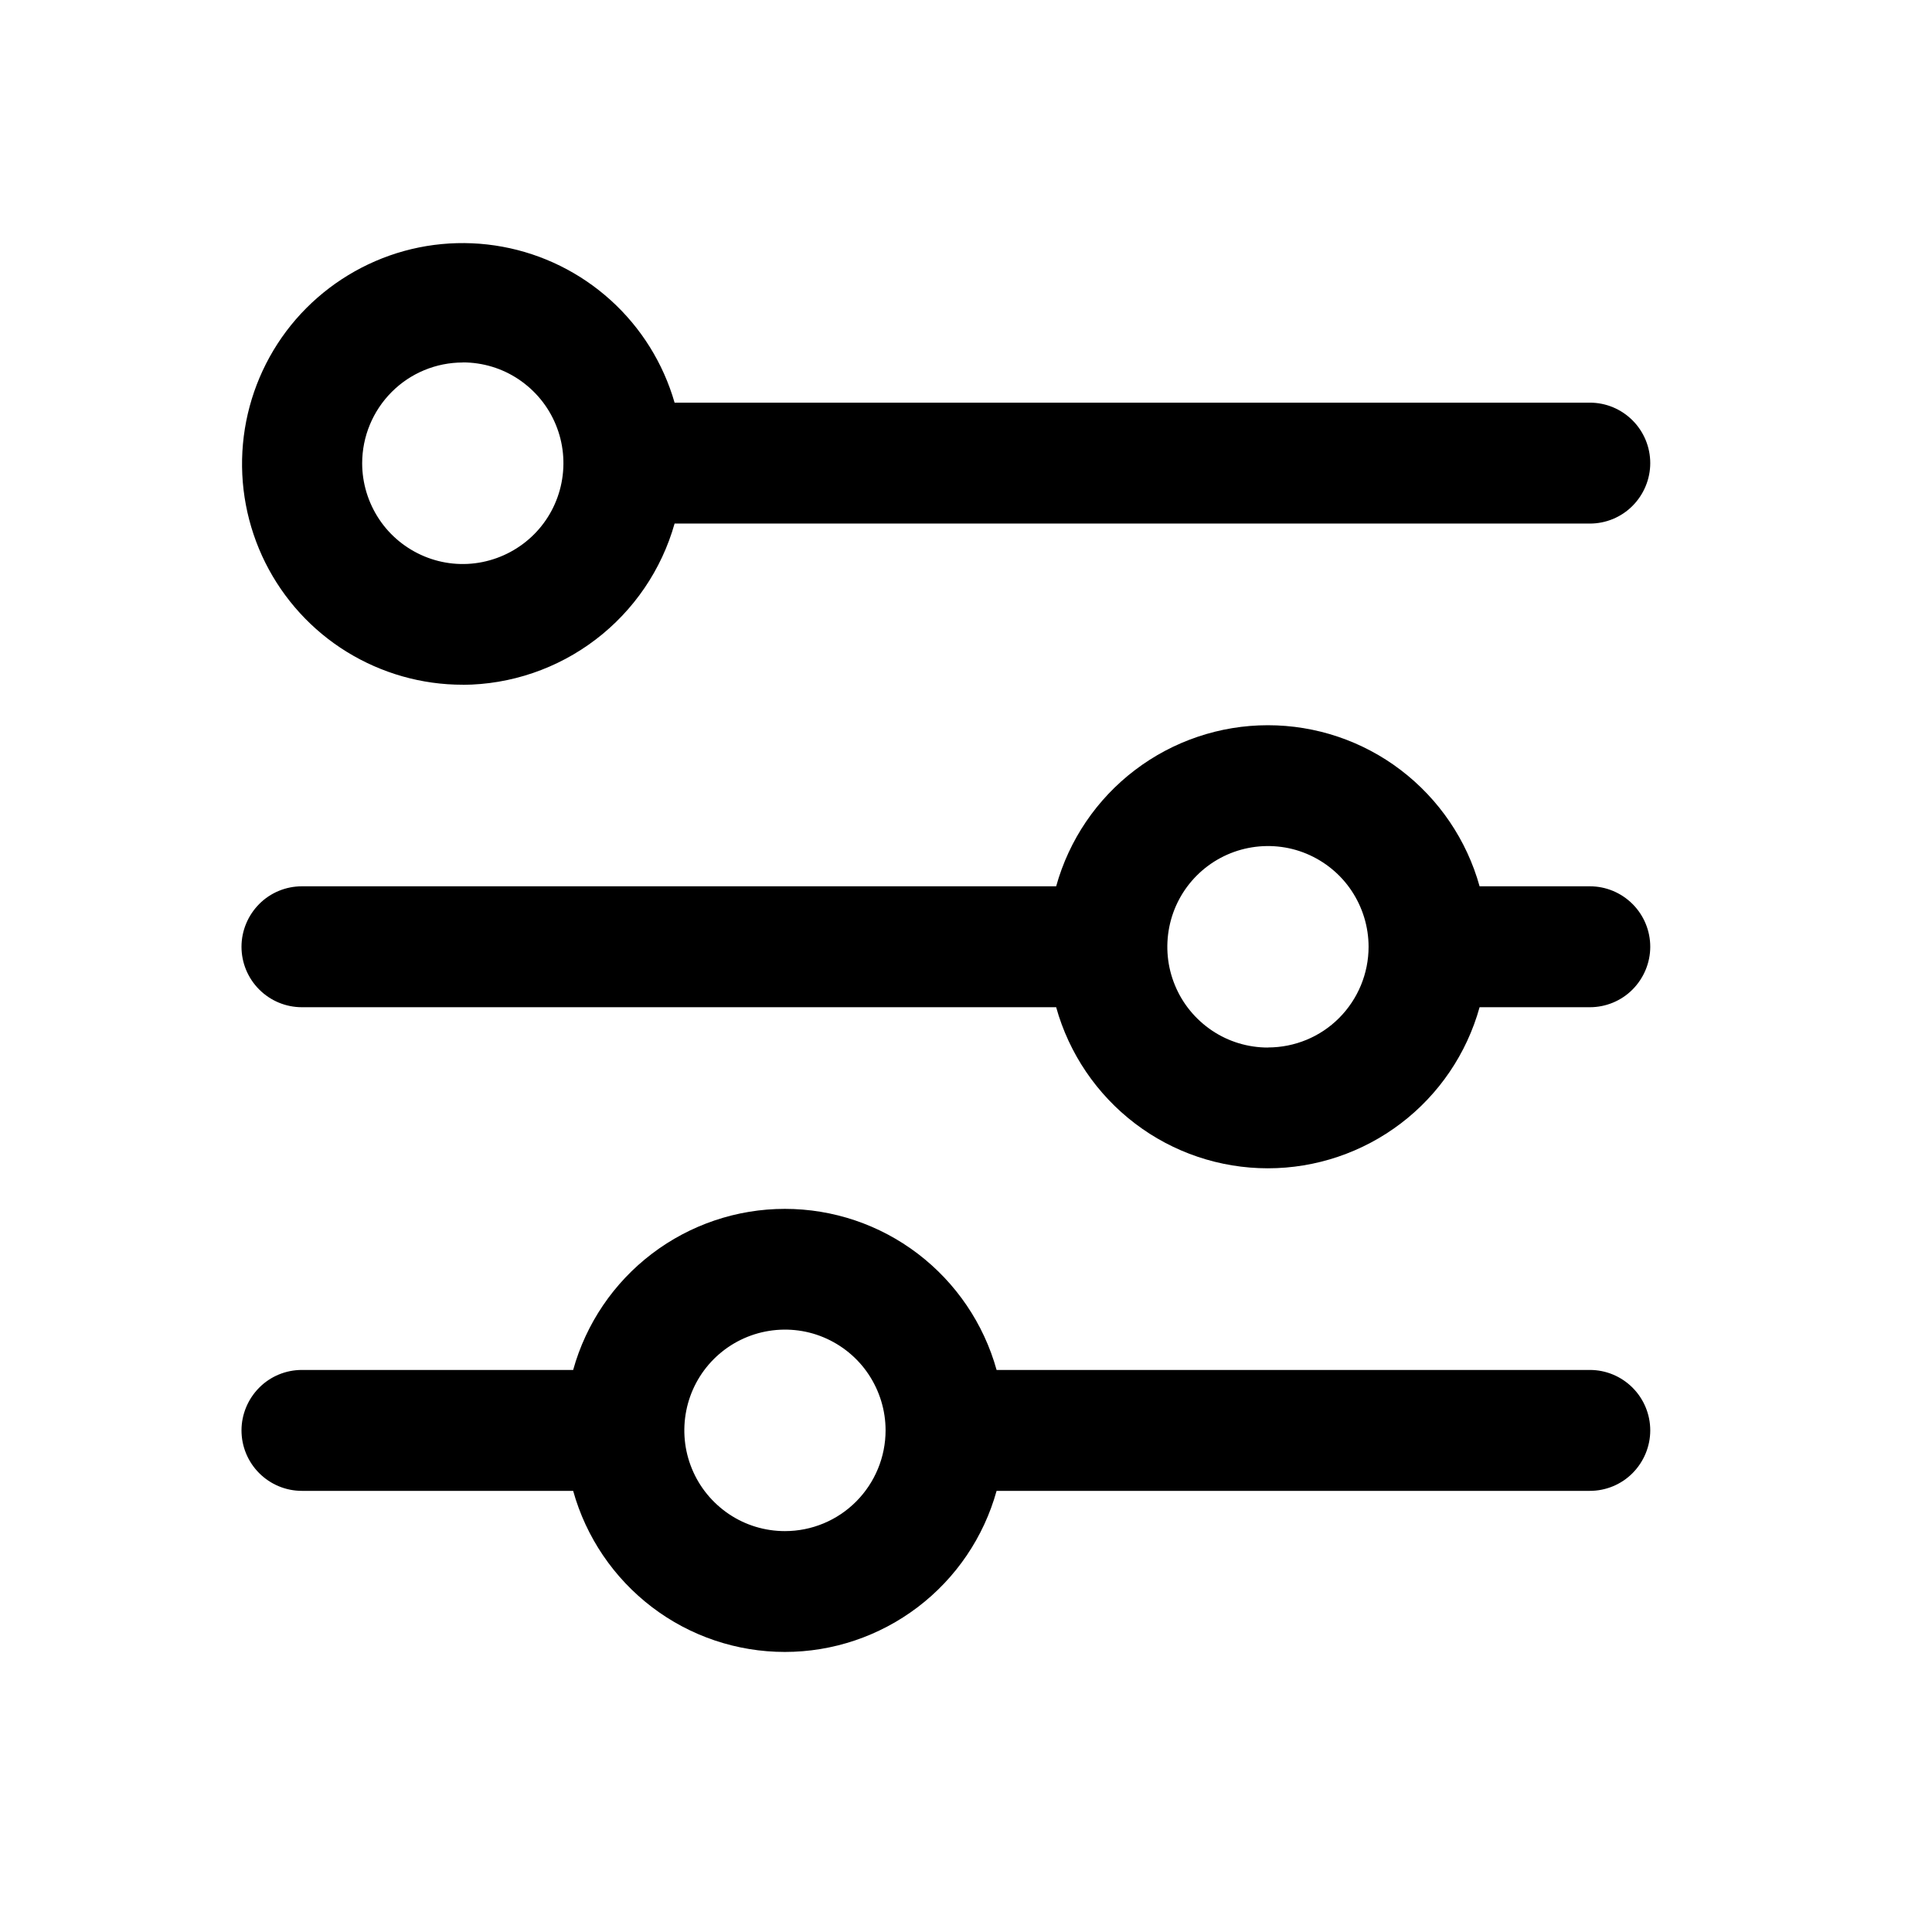
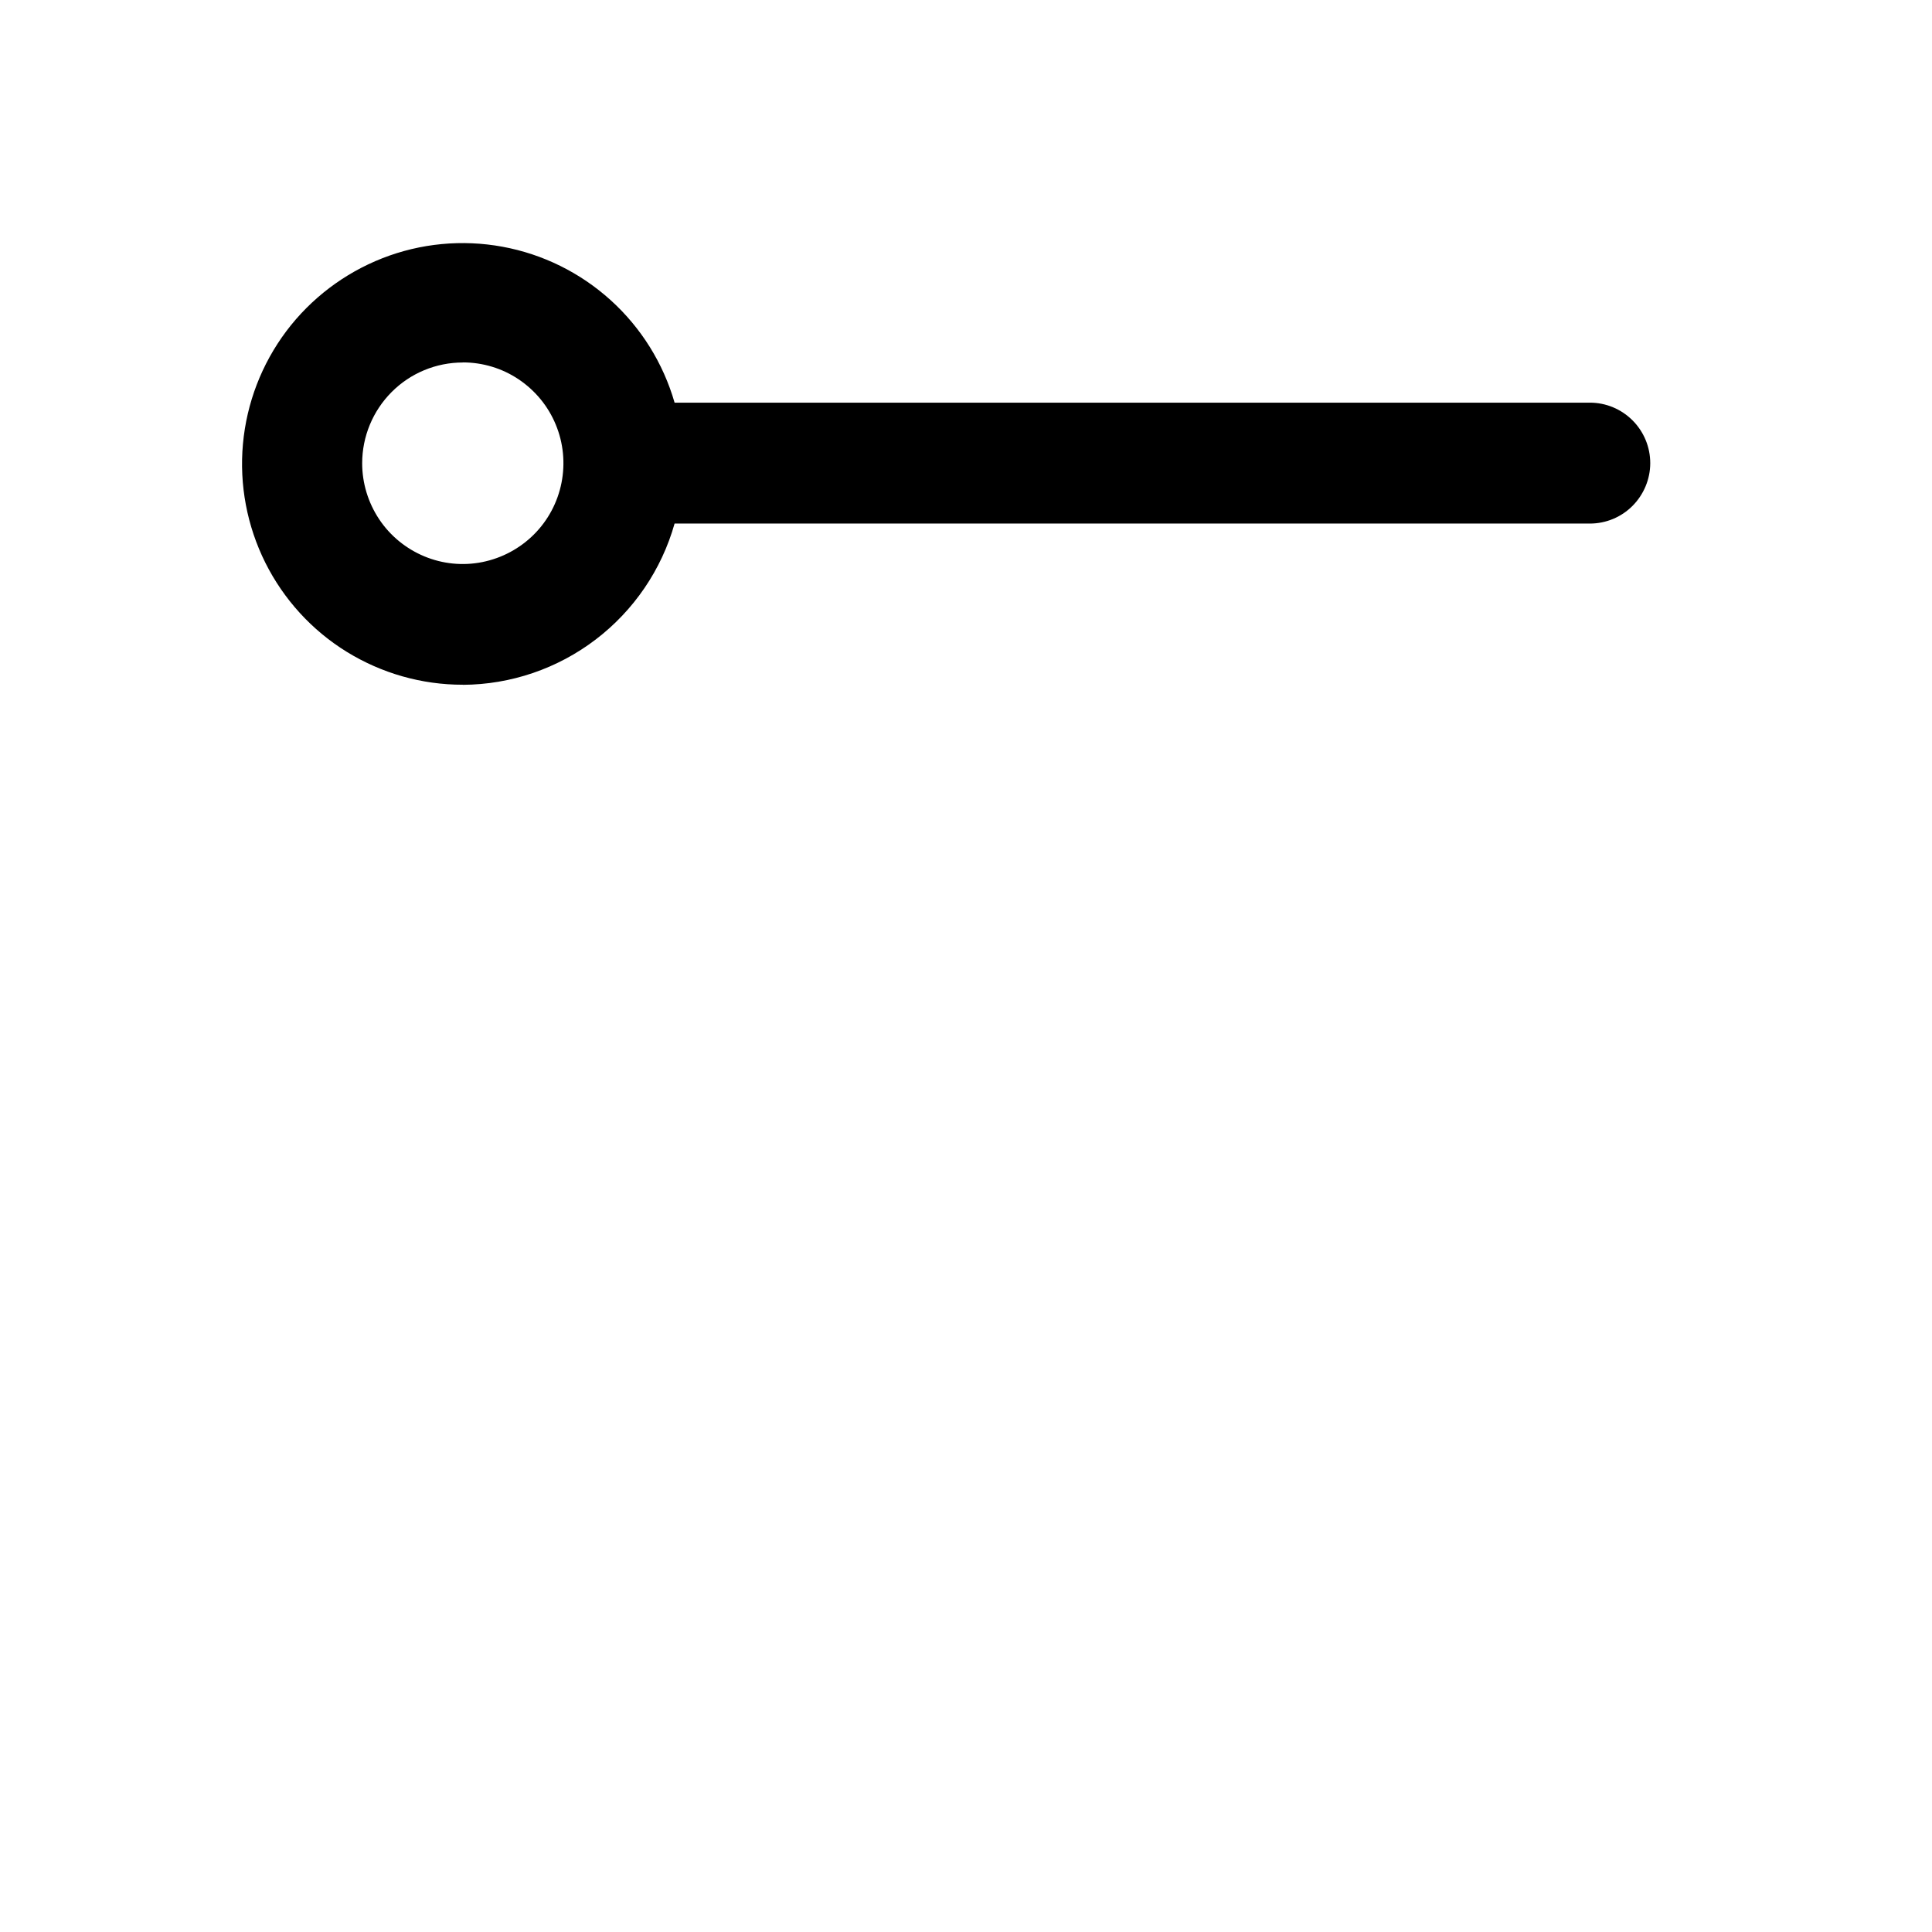
<svg xmlns="http://www.w3.org/2000/svg" version="1.1" width="24" height="24" viewBox="0 0 24 24">
-   <path d="M19.75 11.010h-1.37c-0.16-0.575-0.504-1.082-0.979-1.444s-1.055-0.557-1.651-0.557c-0.596 0-1.176 0.196-1.651 0.557s-0.819 0.868-0.979 1.444h-9.37c-0.199 0-0.39 0.079-0.53 0.22s-0.22 0.332-0.22 0.531c0 0.199 0.079 0.39 0.22 0.531s0.331 0.22 0.53 0.22h9.37c0.16 0.575 0.504 1.082 0.979 1.444s1.055 0.557 1.651 0.557c0.596 0 1.176-0.196 1.651-0.557s0.819-0.868 0.979-1.444h1.37c0.199 0 0.39-0.079 0.53-0.22s0.22-0.332 0.22-0.531c0-0.199-0.079-0.39-0.22-0.531s-0.331-0.22-0.53-0.22zM15.75 13.013c-0.247 0-0.489-0.073-0.694-0.211s-0.366-0.333-0.46-0.562c-0.095-0.229-0.119-0.48-0.071-0.723s0.167-0.466 0.342-0.641c0.175-0.175 0.398-0.294 0.64-0.342s0.494-0.024 0.722 0.071c0.228 0.095 0.424 0.255 0.561 0.461s0.211 0.448 0.211 0.695c0 0.332-0.132 0.65-0.366 0.885s-0.552 0.366-0.884 0.366z" />
-   <path d="M19.75 17.018h-7.37c-0.16-0.575-0.504-1.082-0.979-1.444s-1.055-0.557-1.651-0.557c-0.596 0-1.176 0.196-1.651 0.557s-0.819 0.868-0.979 1.444h-3.37c-0.199 0-0.39 0.079-0.53 0.22s-0.22 0.332-0.22 0.531c0 0.199 0.079 0.39 0.22 0.531s0.331 0.22 0.53 0.22h3.37c0.16 0.575 0.504 1.082 0.979 1.444s1.055 0.557 1.651 0.557c0.596 0 1.176-0.196 1.651-0.557s0.819-0.868 0.979-1.444h7.37c0.199 0 0.39-0.079 0.53-0.22s0.22-0.332 0.22-0.531c0-0.199-0.079-0.39-0.22-0.531s-0.331-0.22-0.53-0.22zM9.75 19.020c-0.247 0-0.489-0.073-0.694-0.211s-0.366-0.333-0.46-0.562c-0.095-0.229-0.119-0.48-0.071-0.723s0.167-0.466 0.342-0.641c0.175-0.175 0.398-0.294 0.64-0.342s0.494-0.024 0.722 0.071c0.228 0.095 0.424 0.255 0.561 0.461s0.211 0.448 0.211 0.695c0 0.332-0.132 0.65-0.366 0.885s-0.552 0.367-0.884 0.367z" />
  <path d="M5.75 8.507c0.596-0.003 1.175-0.201 1.649-0.562s0.819-0.867 0.981-1.441h11.37c0.199 0 0.39-0.079 0.53-0.22s0.22-0.332 0.22-0.531-0.079-0.39-0.22-0.531c-0.141-0.141-0.331-0.22-0.53-0.22h-11.37c-0.141-0.49-0.416-0.931-0.794-1.273s-0.843-0.572-1.344-0.664c-0.501-0.092-1.018-0.043-1.492 0.143s-0.888 0.5-1.194 0.907c-0.306 0.408-0.492 0.893-0.538 1.4s0.050 1.018 0.278 1.475c0.228 0.456 0.578 0.84 1.011 1.107s0.933 0.41 1.442 0.409zM5.75 4.502c0.247 0 0.489 0.073 0.694 0.211s0.366 0.333 0.46 0.562c0.095 0.229 0.119 0.48 0.071 0.723s-0.167 0.466-0.342 0.641c-0.175 0.175-0.398 0.294-0.64 0.343s-0.494 0.024-0.722-0.071c-0.228-0.095-0.424-0.255-0.561-0.461s-0.211-0.448-0.211-0.695c0-0.332 0.132-0.65 0.366-0.885s0.552-0.367 0.884-0.367z" />
</svg>